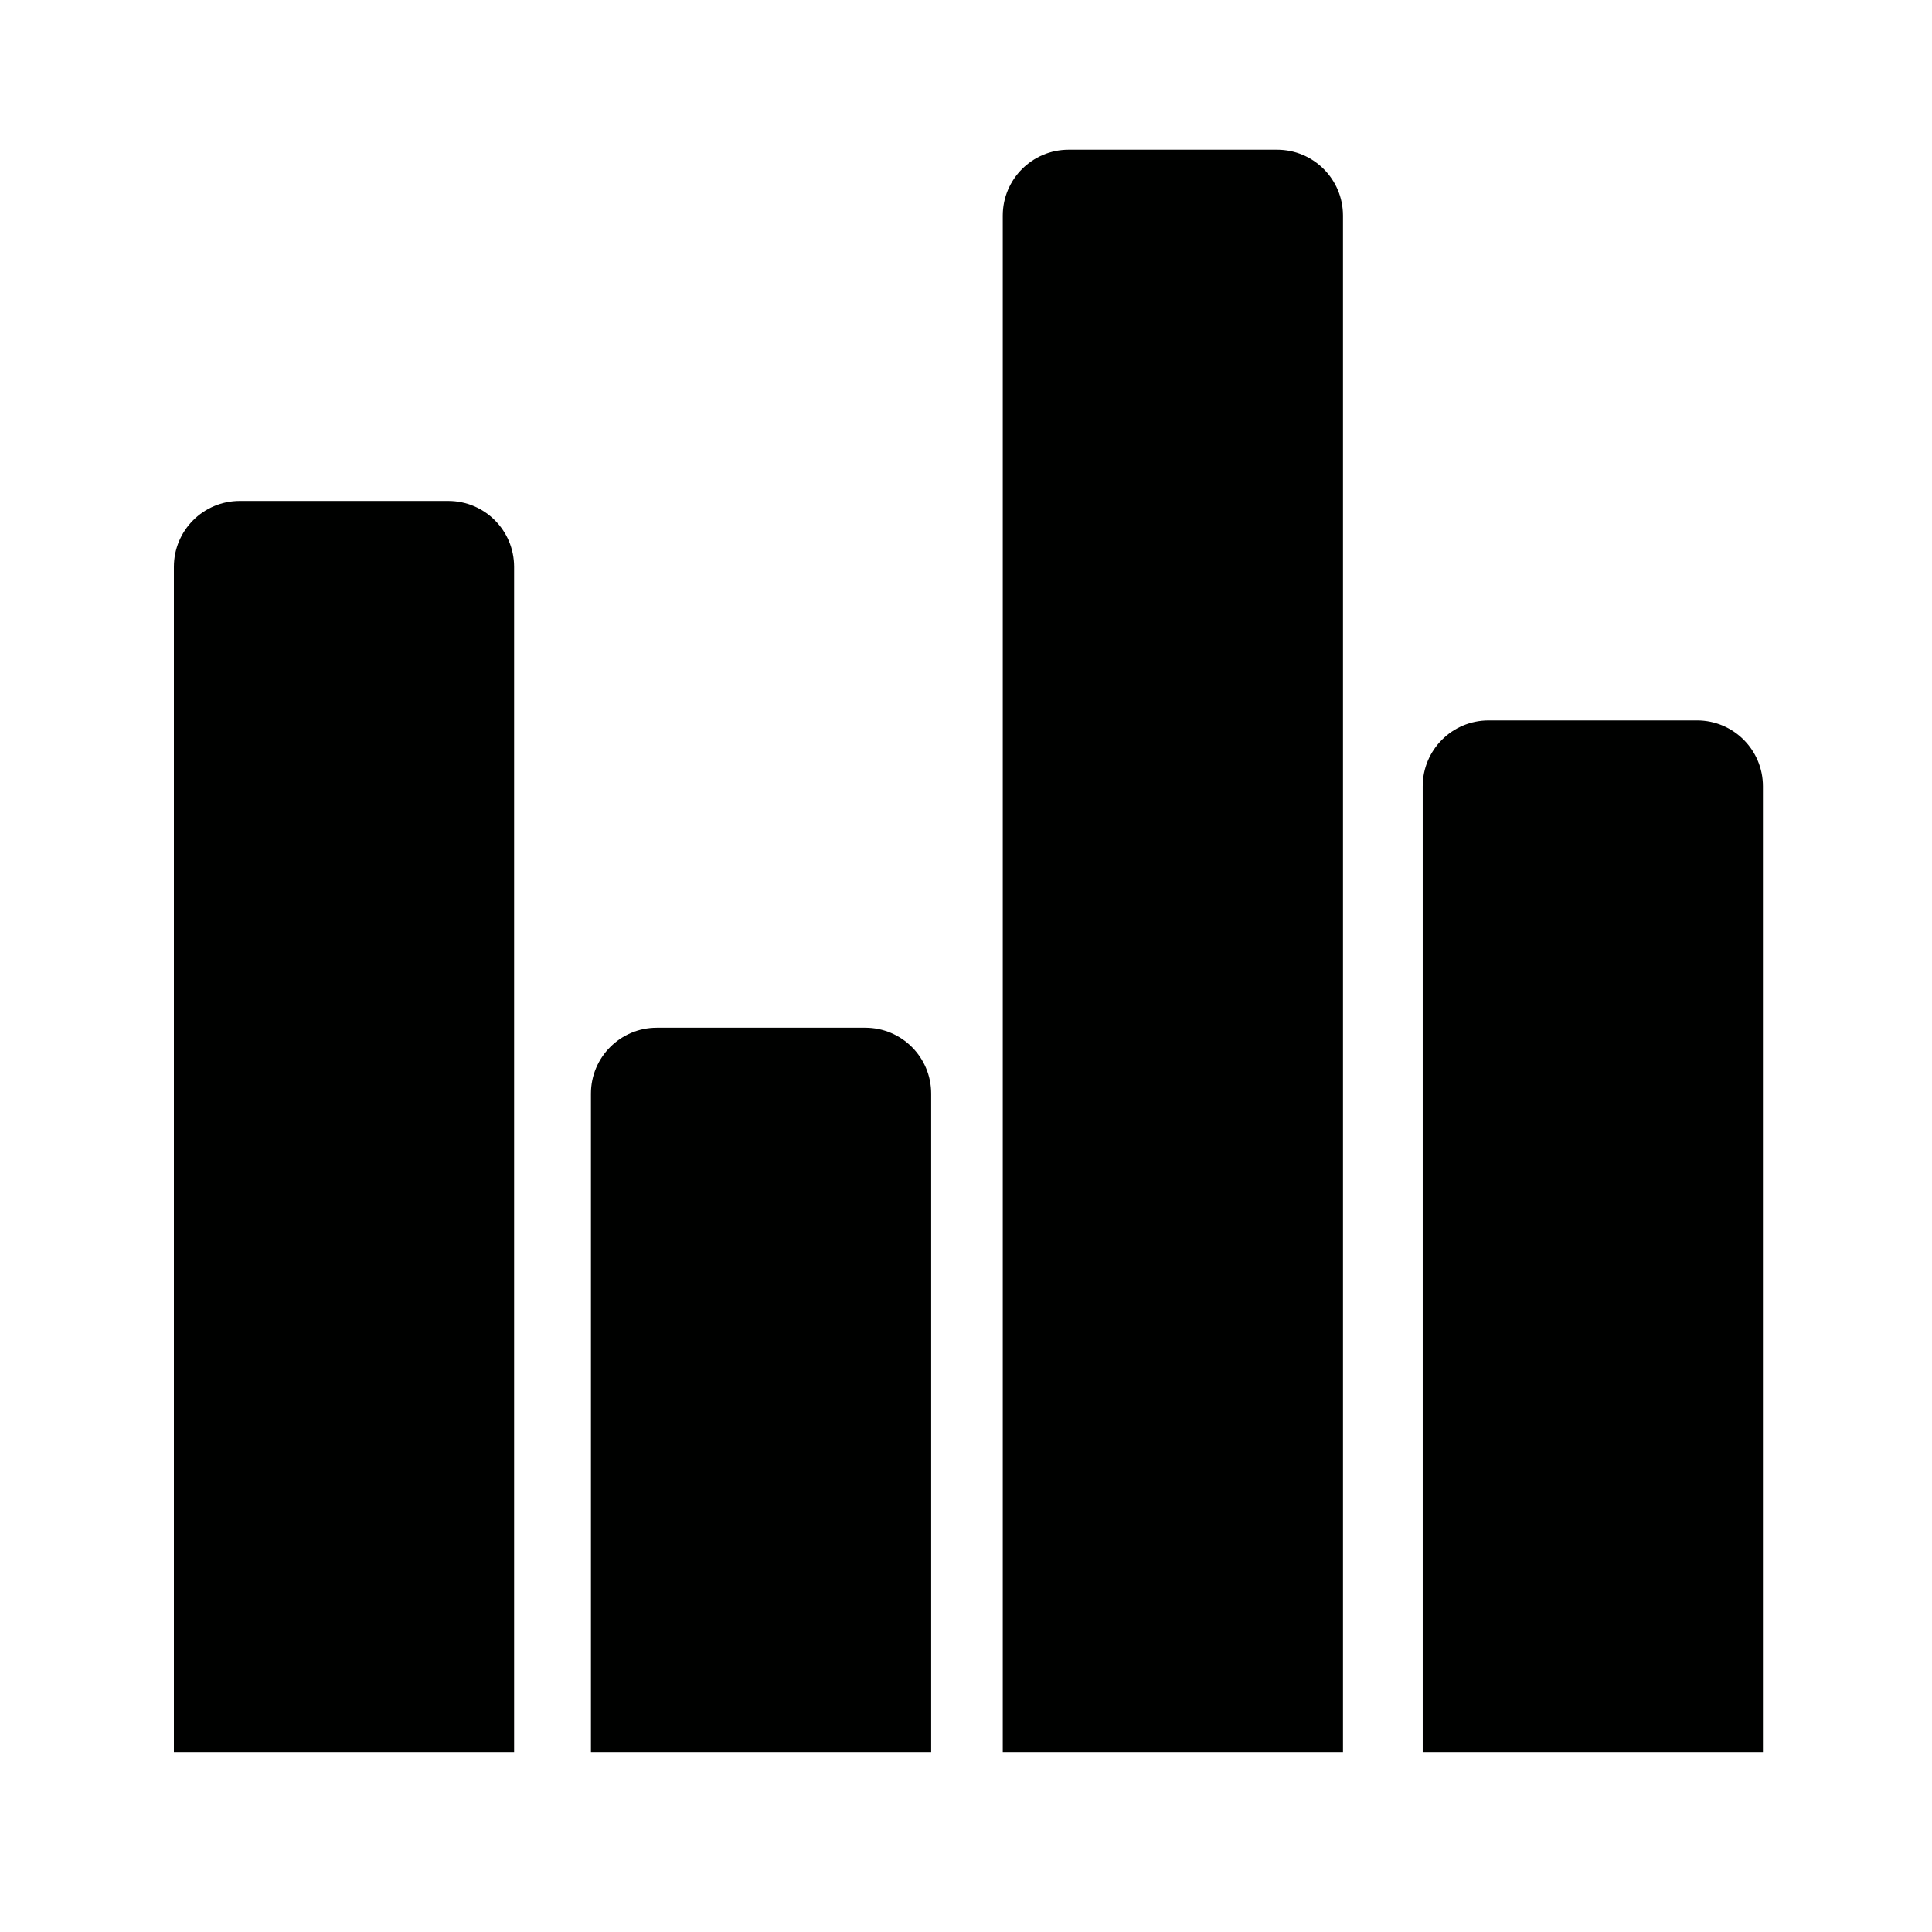
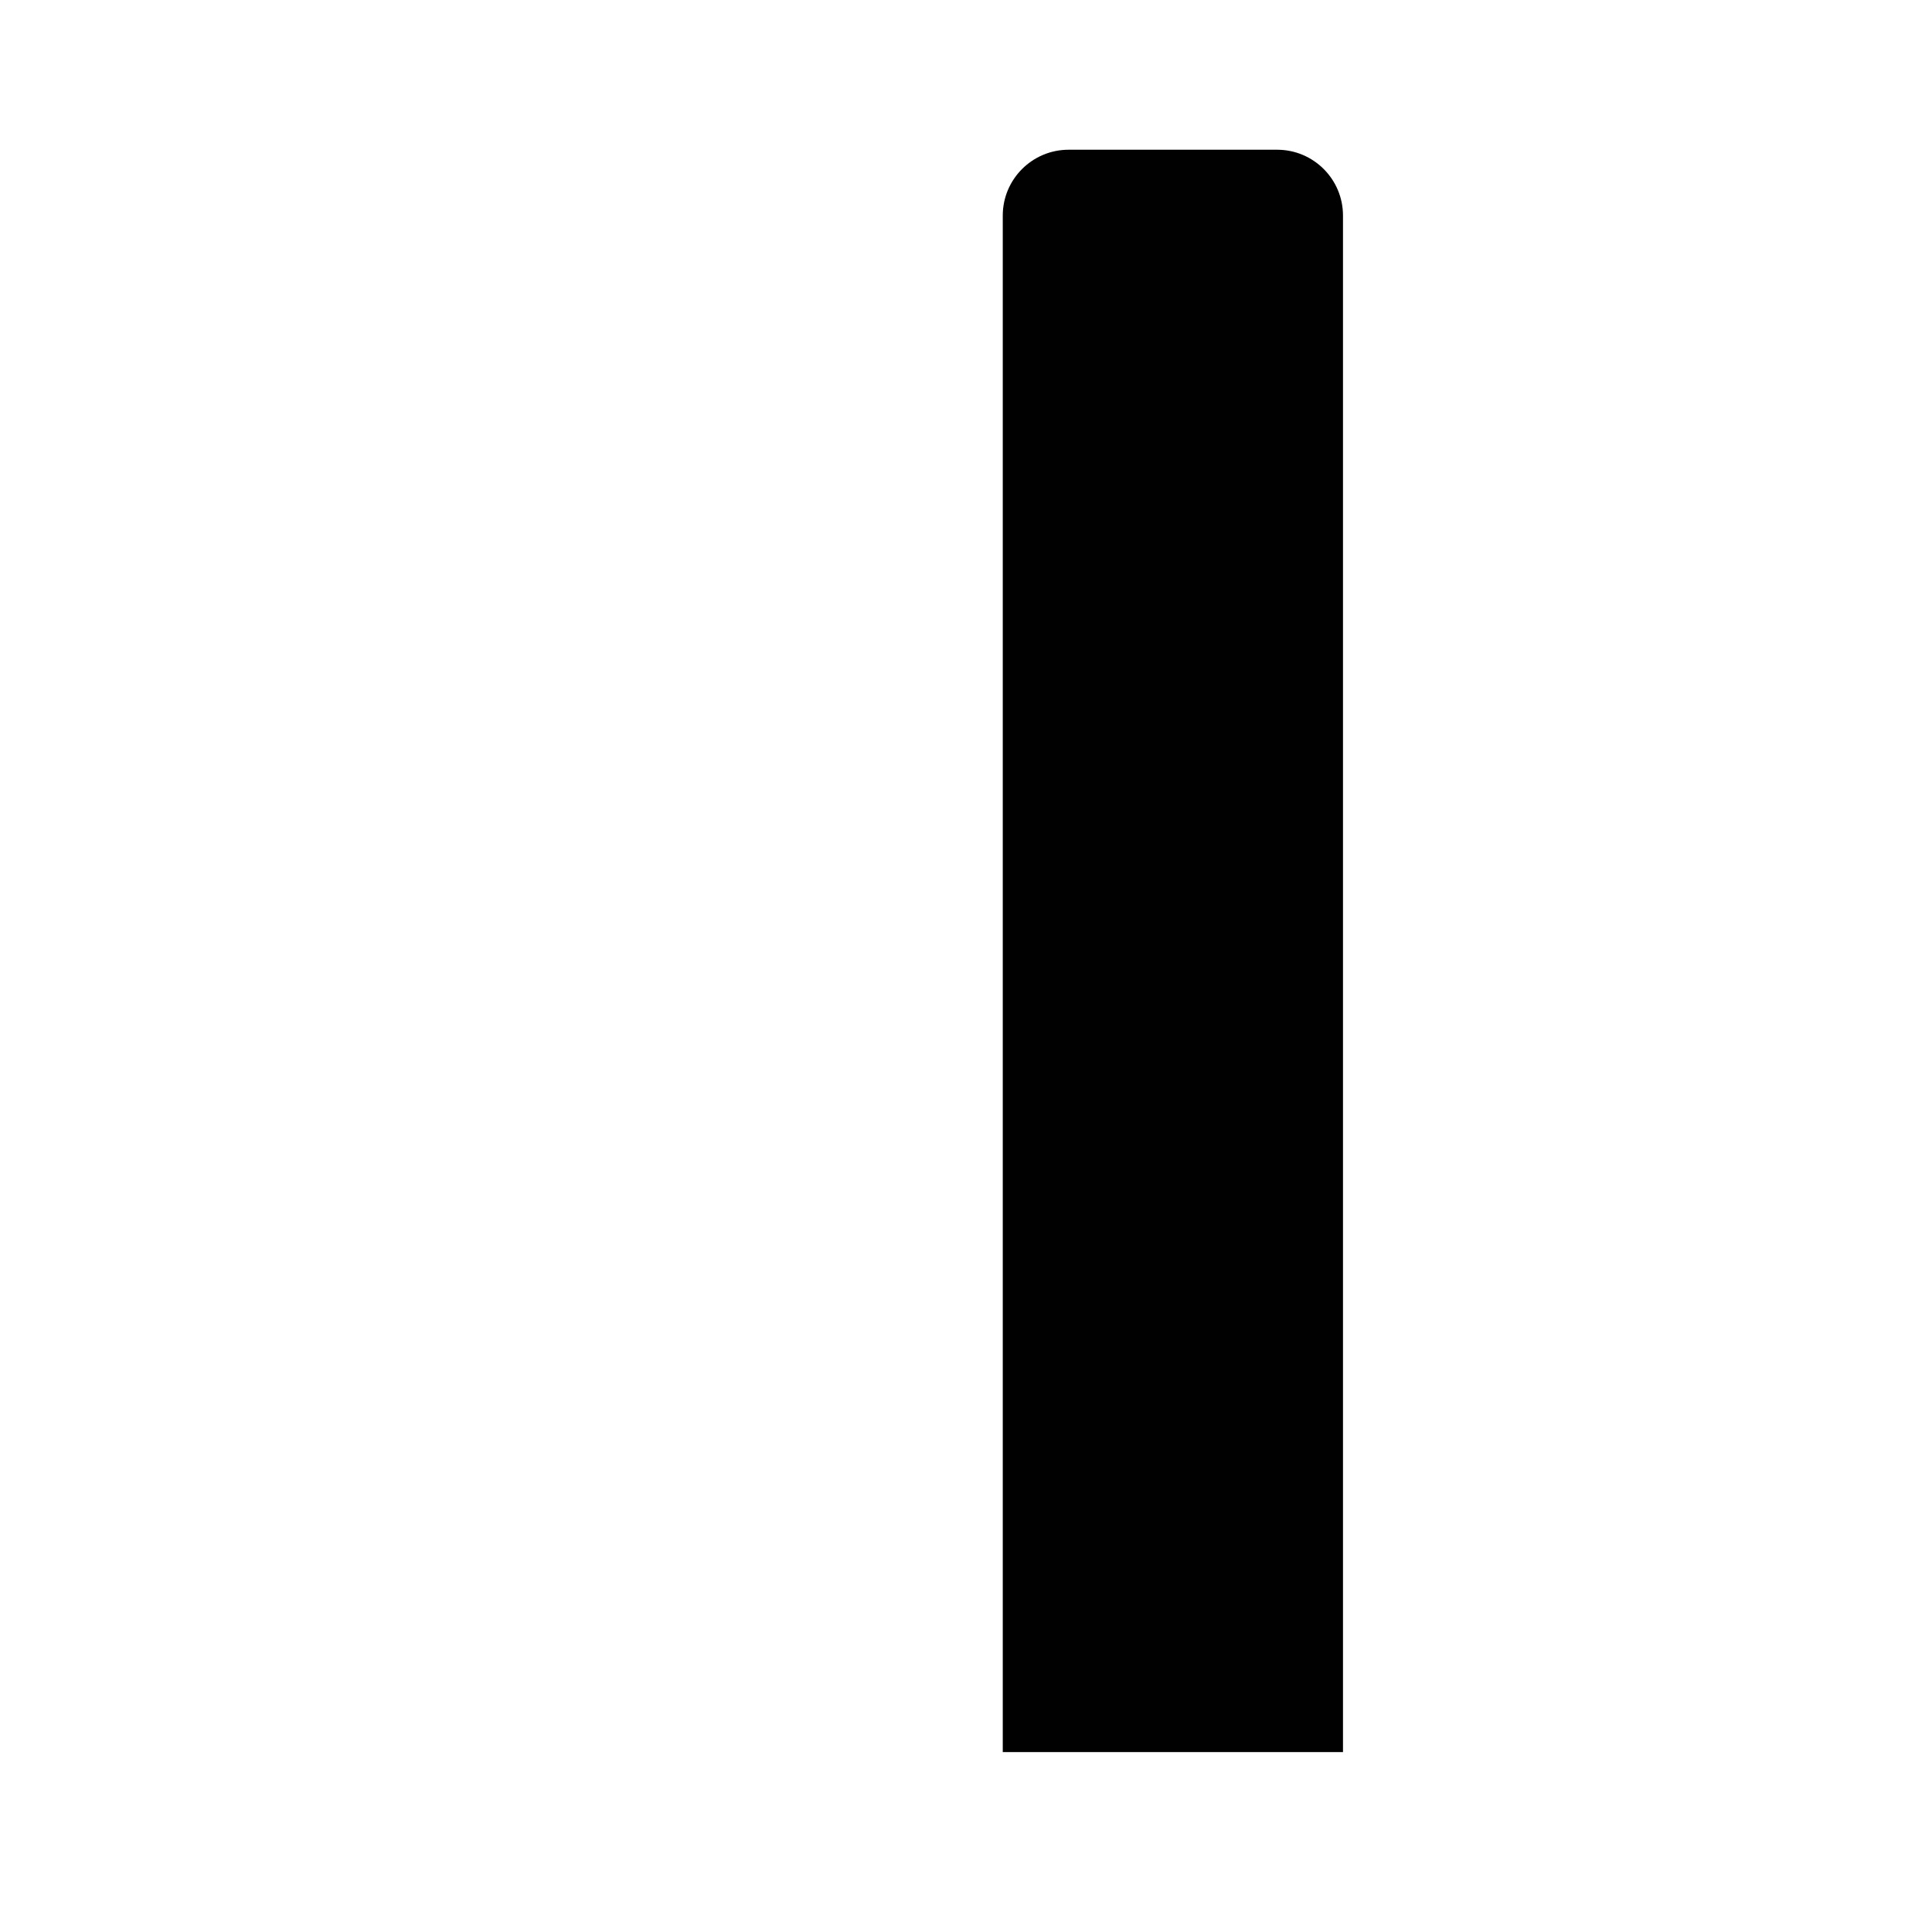
<svg xmlns="http://www.w3.org/2000/svg" version="1.1" id="Capa_1" x="0px" y="0px" viewBox="0 0 100 100" style="enable-background:new 0 0 100 100;" xml:space="preserve">
  <g>
-     <path style="fill:#000100;" d="M23.202,25.928H12.408C10.526,25.928,9,27.454,9,29.337v61.352h17.61V29.337   C26.61,27.454,25.084,25.928,23.202,25.928z" />
-     <path style="fill:#000100;" d="M87.842,37.29H77.048c-1.883,0-3.409,1.526-3.409,3.408v49.991h17.61V40.698   C91.25,38.816,89.724,37.29,87.842,37.29z" />
    <path style="fill:#000100;" d="M66.105,7.75H55.312c-1.882,0-3.409,1.526-3.409,3.408v79.531h17.61V11.158   C69.513,9.276,67.987,7.75,66.105,7.75z" />
-     <path style="fill:#000100;" d="M44.789,53.196H33.995c-1.882,0-3.408,1.526-3.408,3.408v34.085h17.61V56.604   C48.197,54.722,46.671,53.196,44.789,53.196z" />
  </g>
</svg>